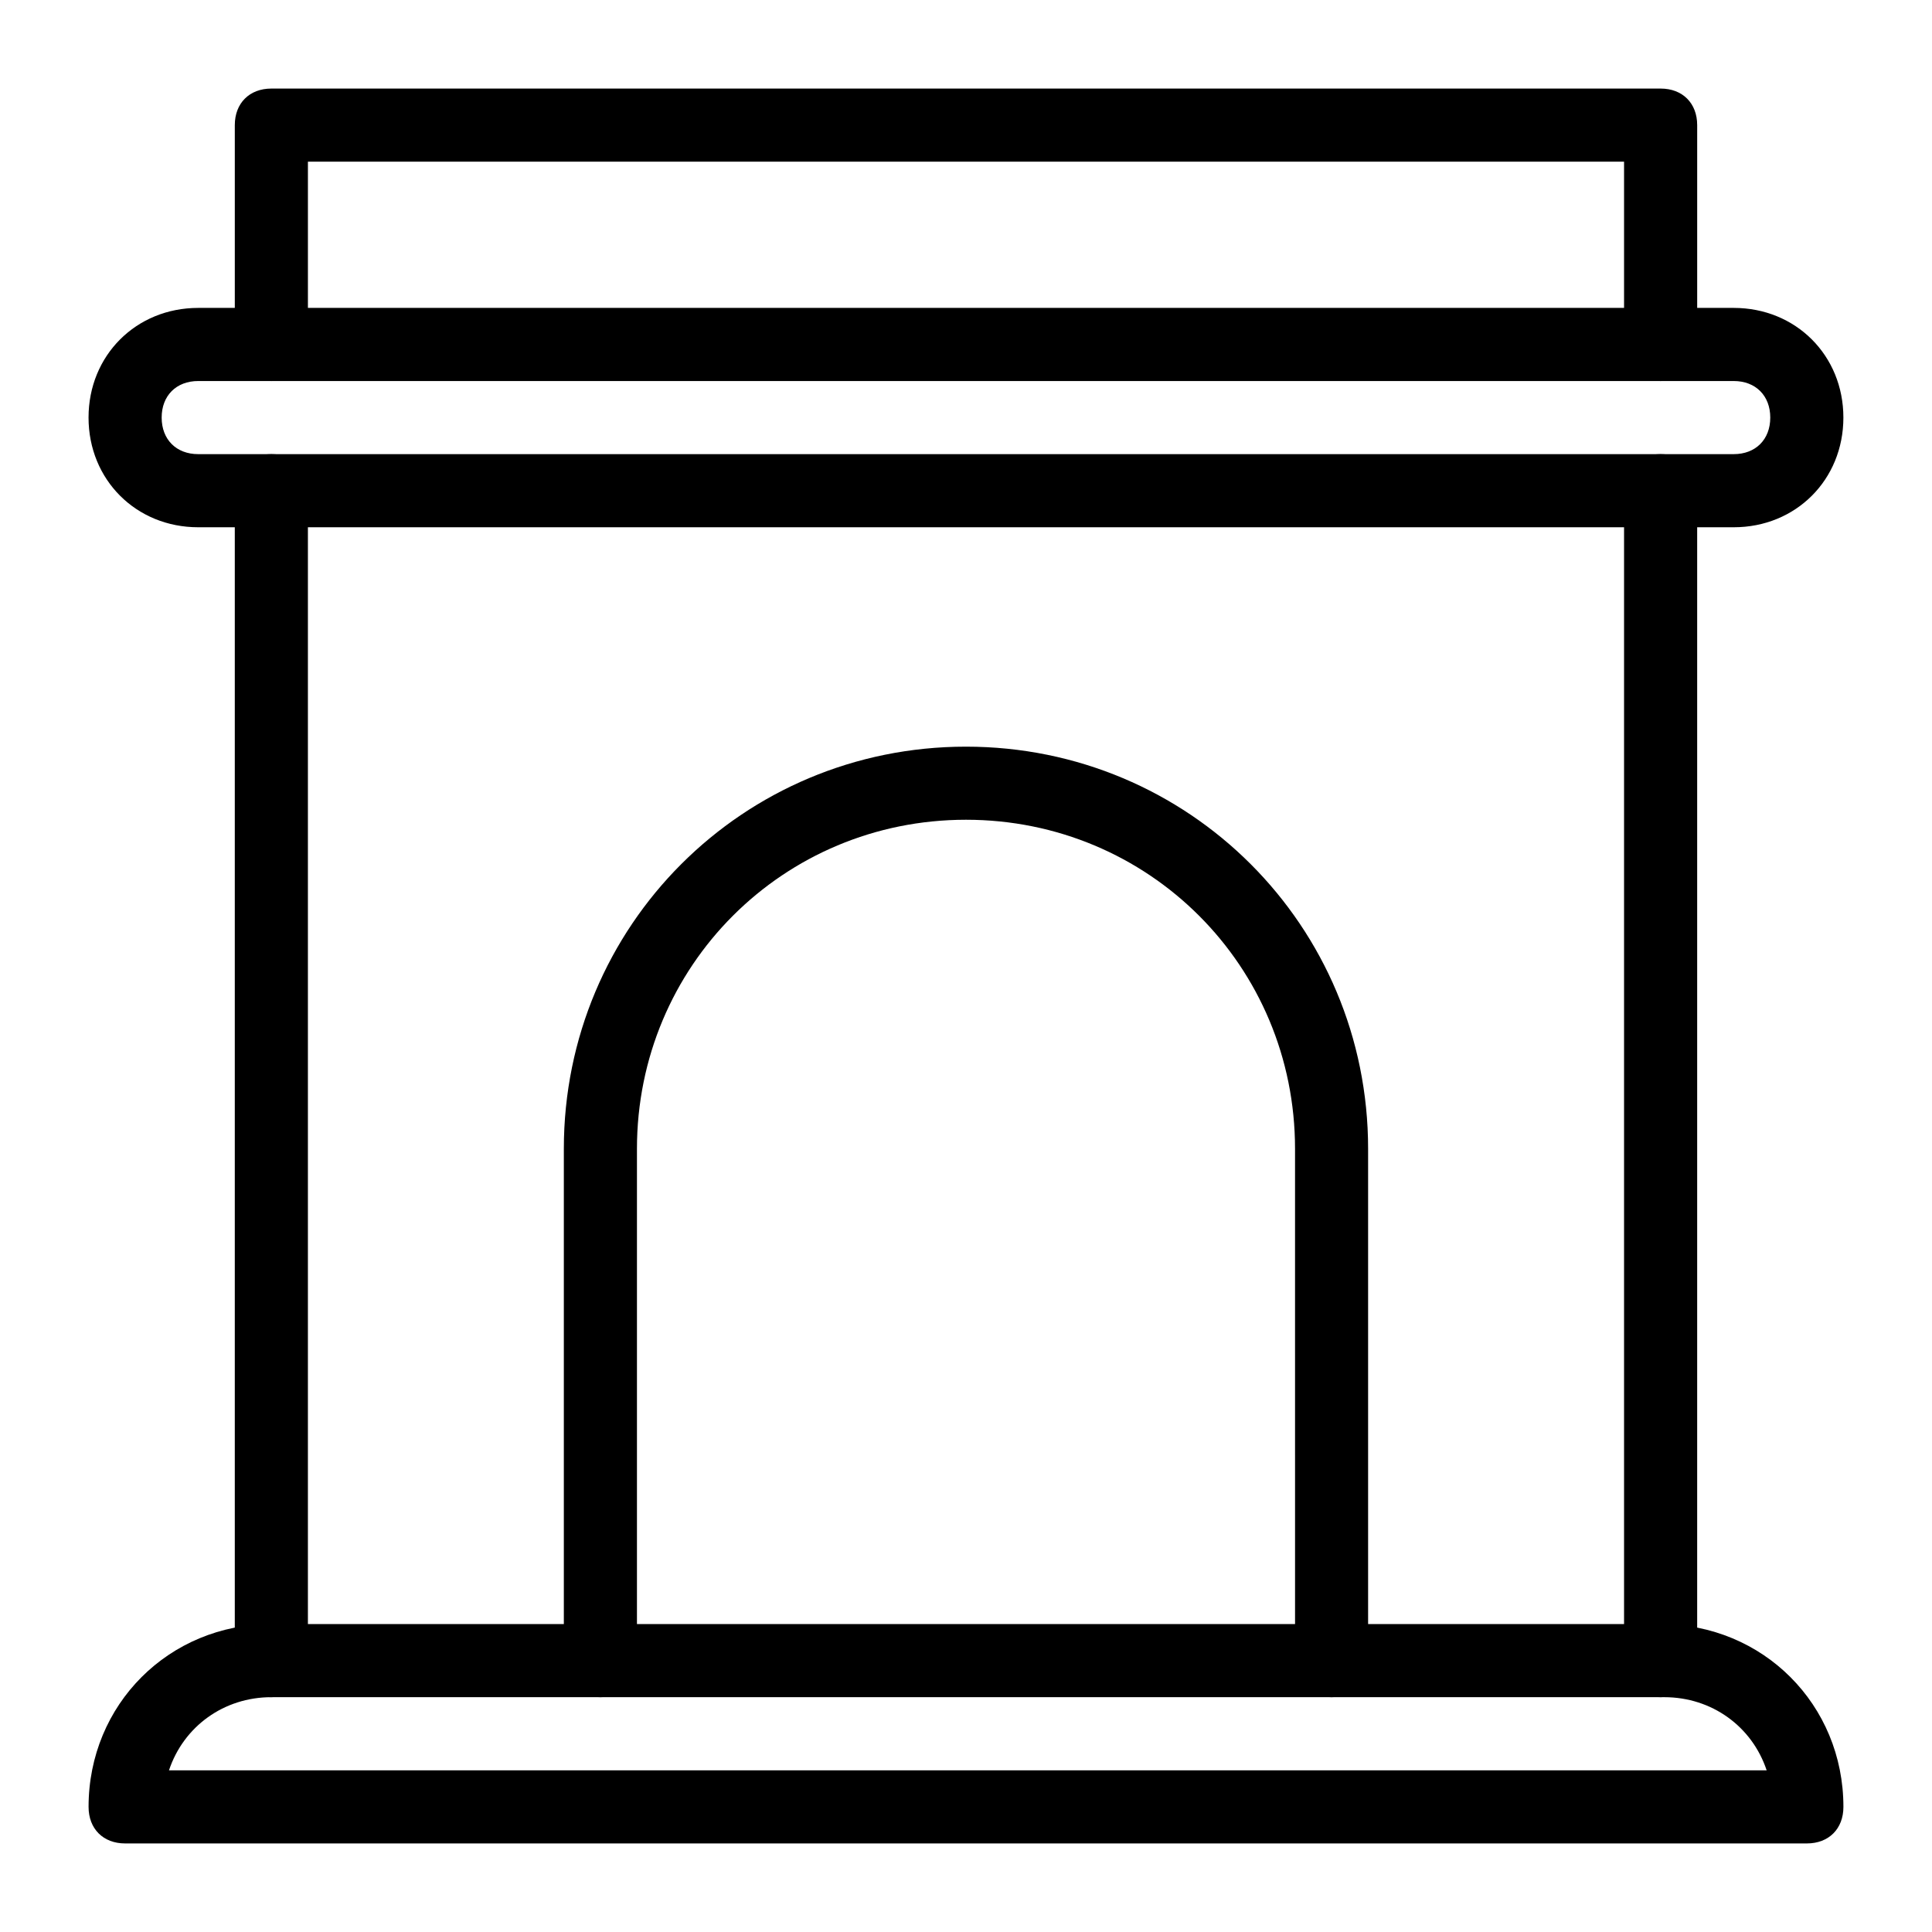
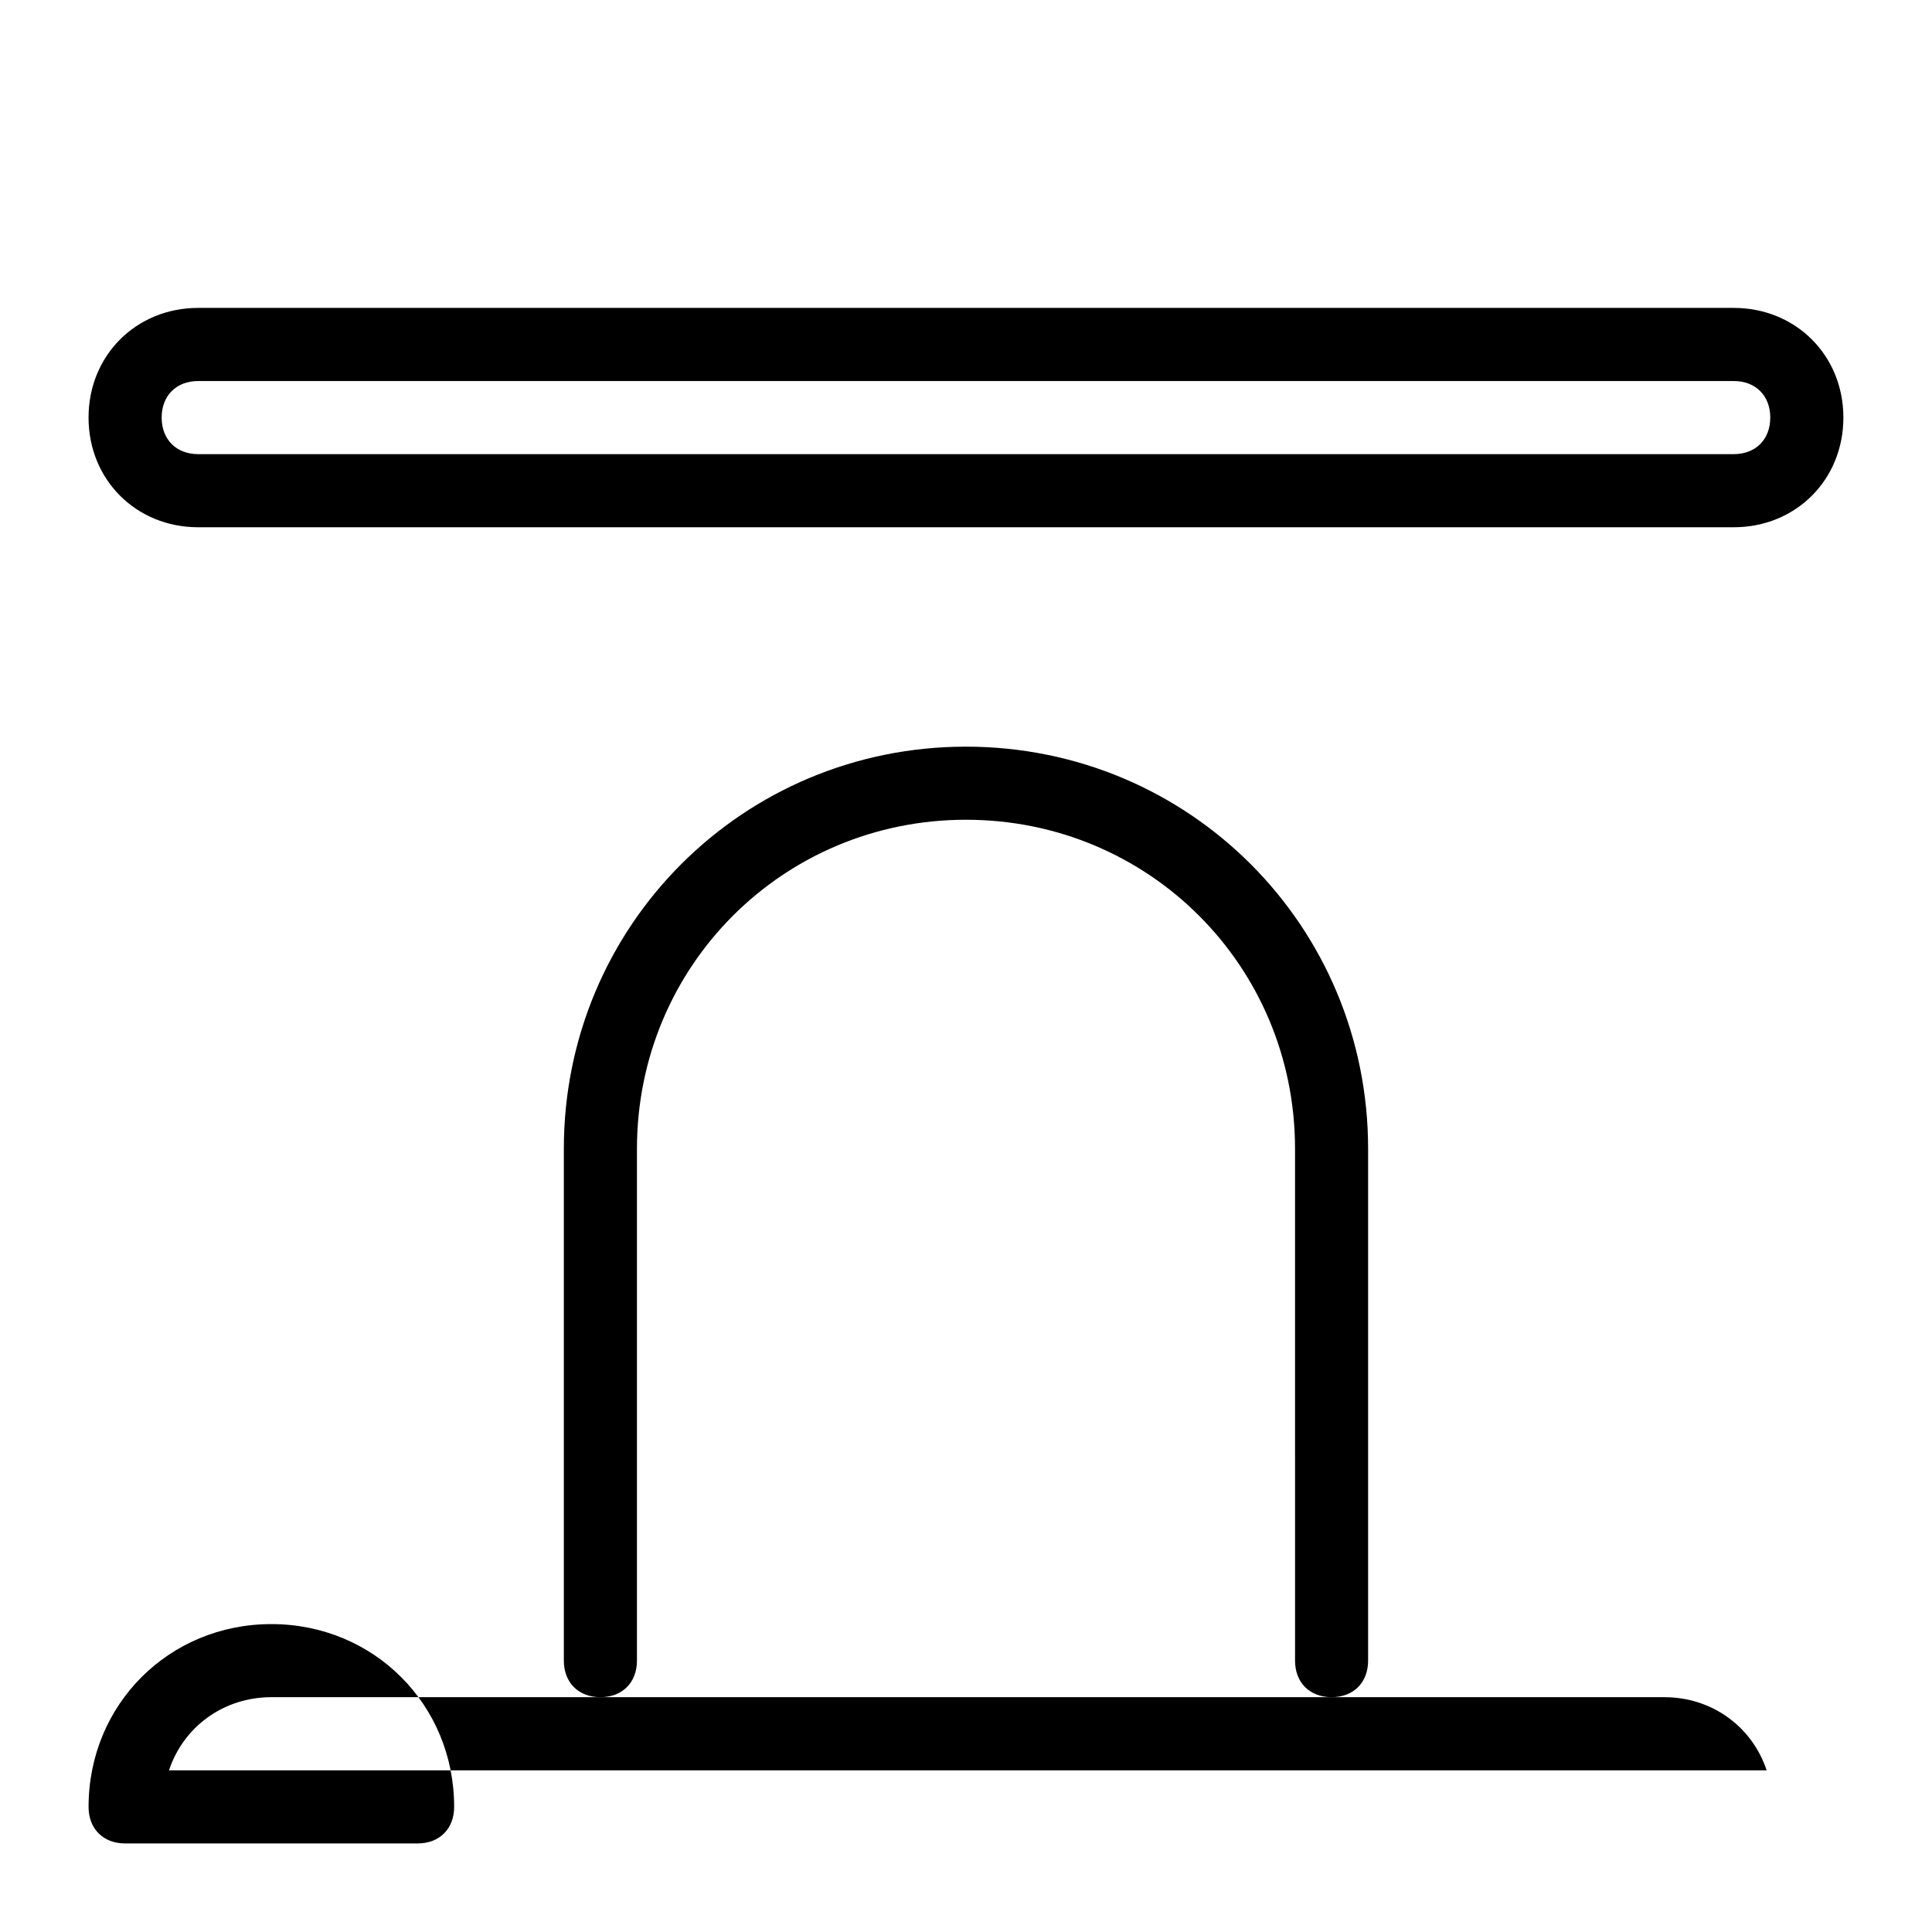
<svg xmlns="http://www.w3.org/2000/svg" fill="#000000" width="800px" height="800px" version="1.1" viewBox="144 144 512 512">
  <g>
-     <path d="m584.08 244.98c-5.812 0-9.688-3.875-9.688-9.688v-48.445h-348.79v48.441c0 5.812-3.875 9.688-9.688 9.688-5.812 0.004-9.688-4.84-9.688-9.684v-58.133c0-5.812 3.875-9.688 9.688-9.688h368.17c5.812 0 9.688 3.875 9.688 9.688v58.133c0 4.844-3.875 9.688-9.688 9.688z" />
-     <path d="m584.08 593.77c-5.812 0-9.688-3.875-9.688-9.688v-310.04c0-5.812 3.875-9.688 9.688-9.688s9.688 3.875 9.688 9.688v310.04c0 4.844-3.875 9.688-9.688 9.688z" />
-     <path d="m215.91 593.77c-5.812 0-9.688-3.875-9.688-9.688v-310.04c0-5.812 3.875-9.688 9.688-9.688s9.688 3.875 9.688 9.688v310.04c0 4.844-3.875 9.688-9.688 9.688z" />
    <path d="m496.89 593.77c-5.812 0-9.688-3.875-9.688-9.688l-0.004-135.64c0-48.441-38.754-87.199-87.199-87.199-48.441 0-87.199 38.754-87.199 87.199v135.64c0 5.812-3.875 9.688-9.688 9.688s-9.688-3.875-9.688-9.688v-135.64c0-59.102 47.473-106.57 106.57-106.57 59.102 0 106.57 47.473 106.57 106.57v135.64c0.004 5.812-3.871 9.688-9.684 9.688z" />
    <path d="m603.46 283.73h-406.93c-16.469 0-29.066-12.594-29.066-29.066 0-16.469 12.594-29.066 29.066-29.066h406.92c16.469 0 29.066 12.594 29.066 29.066 0.004 16.473-12.594 29.066-29.062 29.066zm-406.93-38.754c-5.812 0-9.688 3.875-9.688 9.688s3.875 9.688 9.688 9.688h406.92c5.812 0 9.688-3.875 9.688-9.688s-3.875-9.688-9.688-9.688z" />
-     <path d="m622.84 632.53h-445.68c-5.812 0-9.688-3.875-9.688-9.688 0-27.129 21.316-48.441 48.441-48.441h368.17c27.129 0 48.441 21.316 48.441 48.441 0.004 5.812-3.871 9.688-9.688 9.688zm-434.05-19.379h423.39c-3.875-11.625-14.531-19.379-27.129-19.379h-369.14c-12.594 0-23.254 7.754-27.129 19.379z" />
+     <path d="m622.84 632.53h-445.68c-5.812 0-9.688-3.875-9.688-9.688 0-27.129 21.316-48.441 48.441-48.441c27.129 0 48.441 21.316 48.441 48.441 0.004 5.812-3.871 9.688-9.688 9.688zm-434.05-19.379h423.39c-3.875-11.625-14.531-19.379-27.129-19.379h-369.14c-12.594 0-23.254 7.754-27.129 19.379z" />
  </g>
</svg>